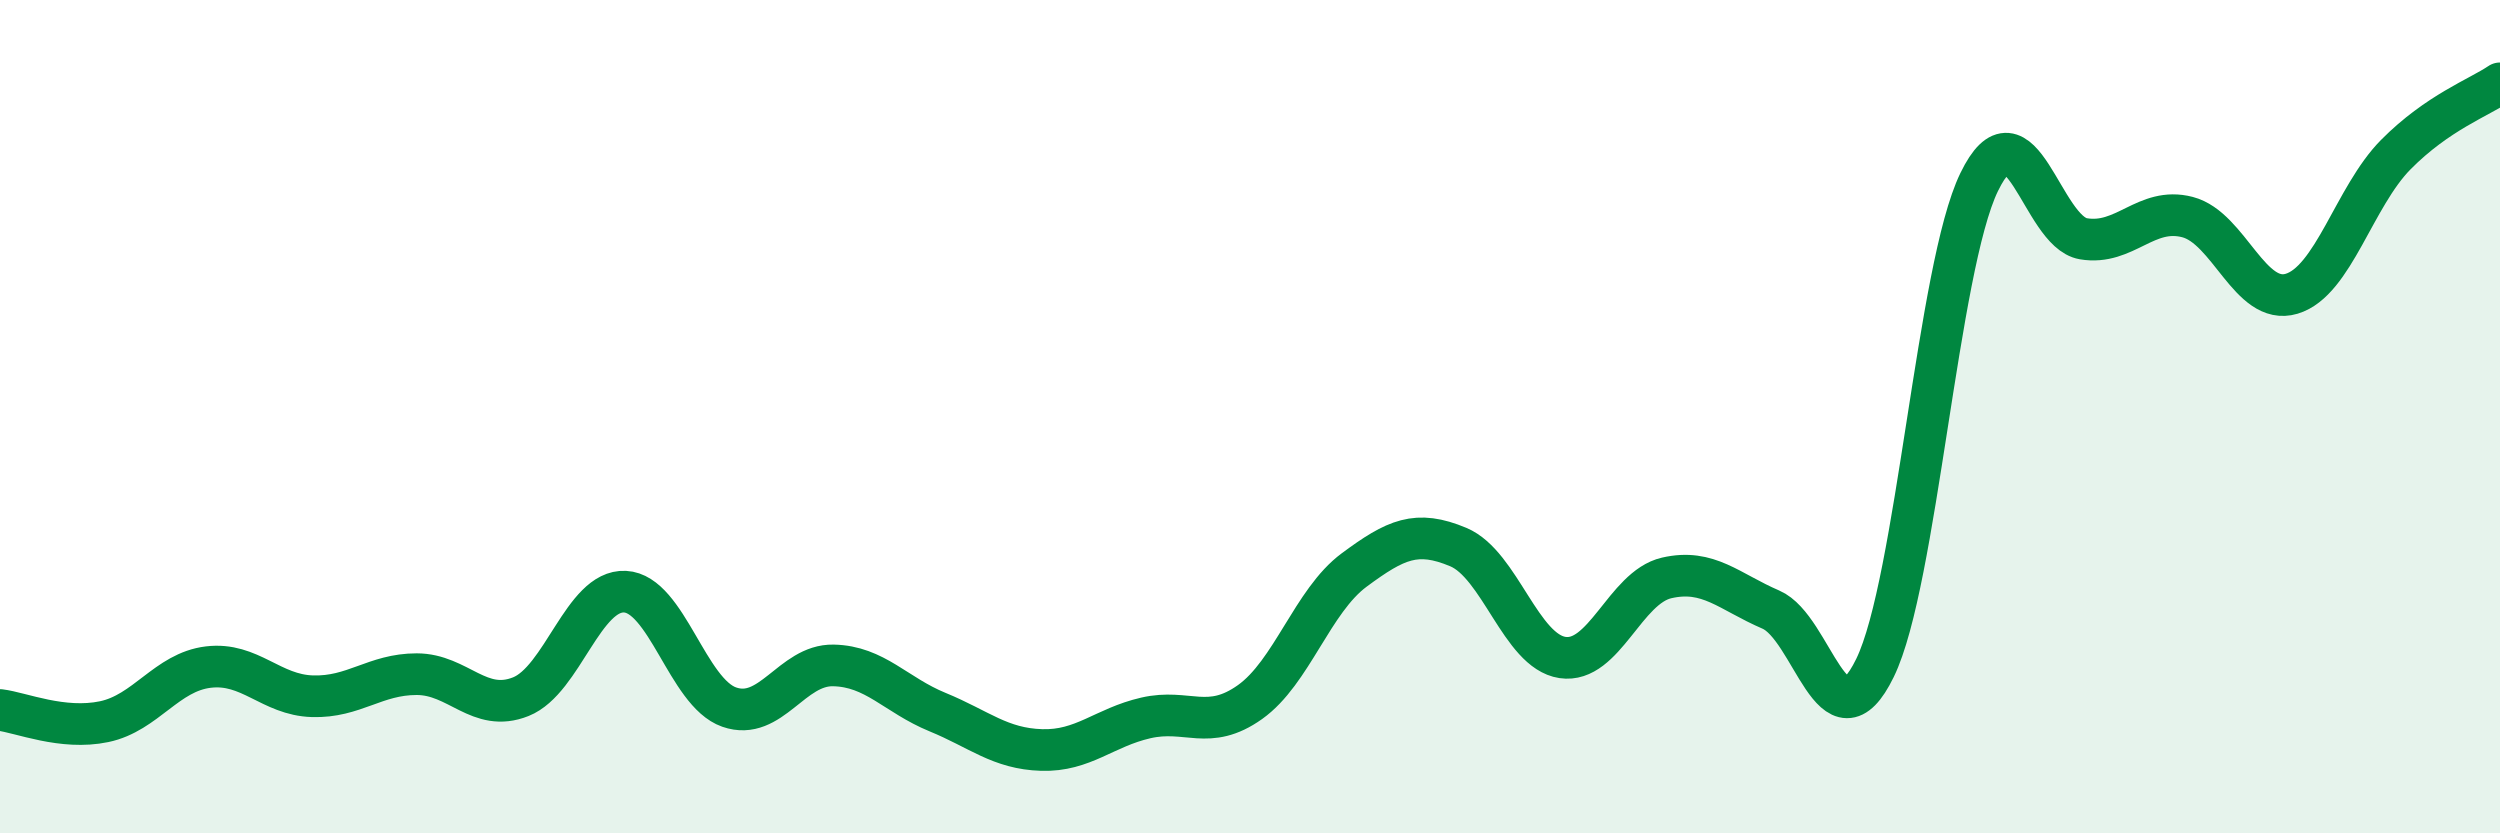
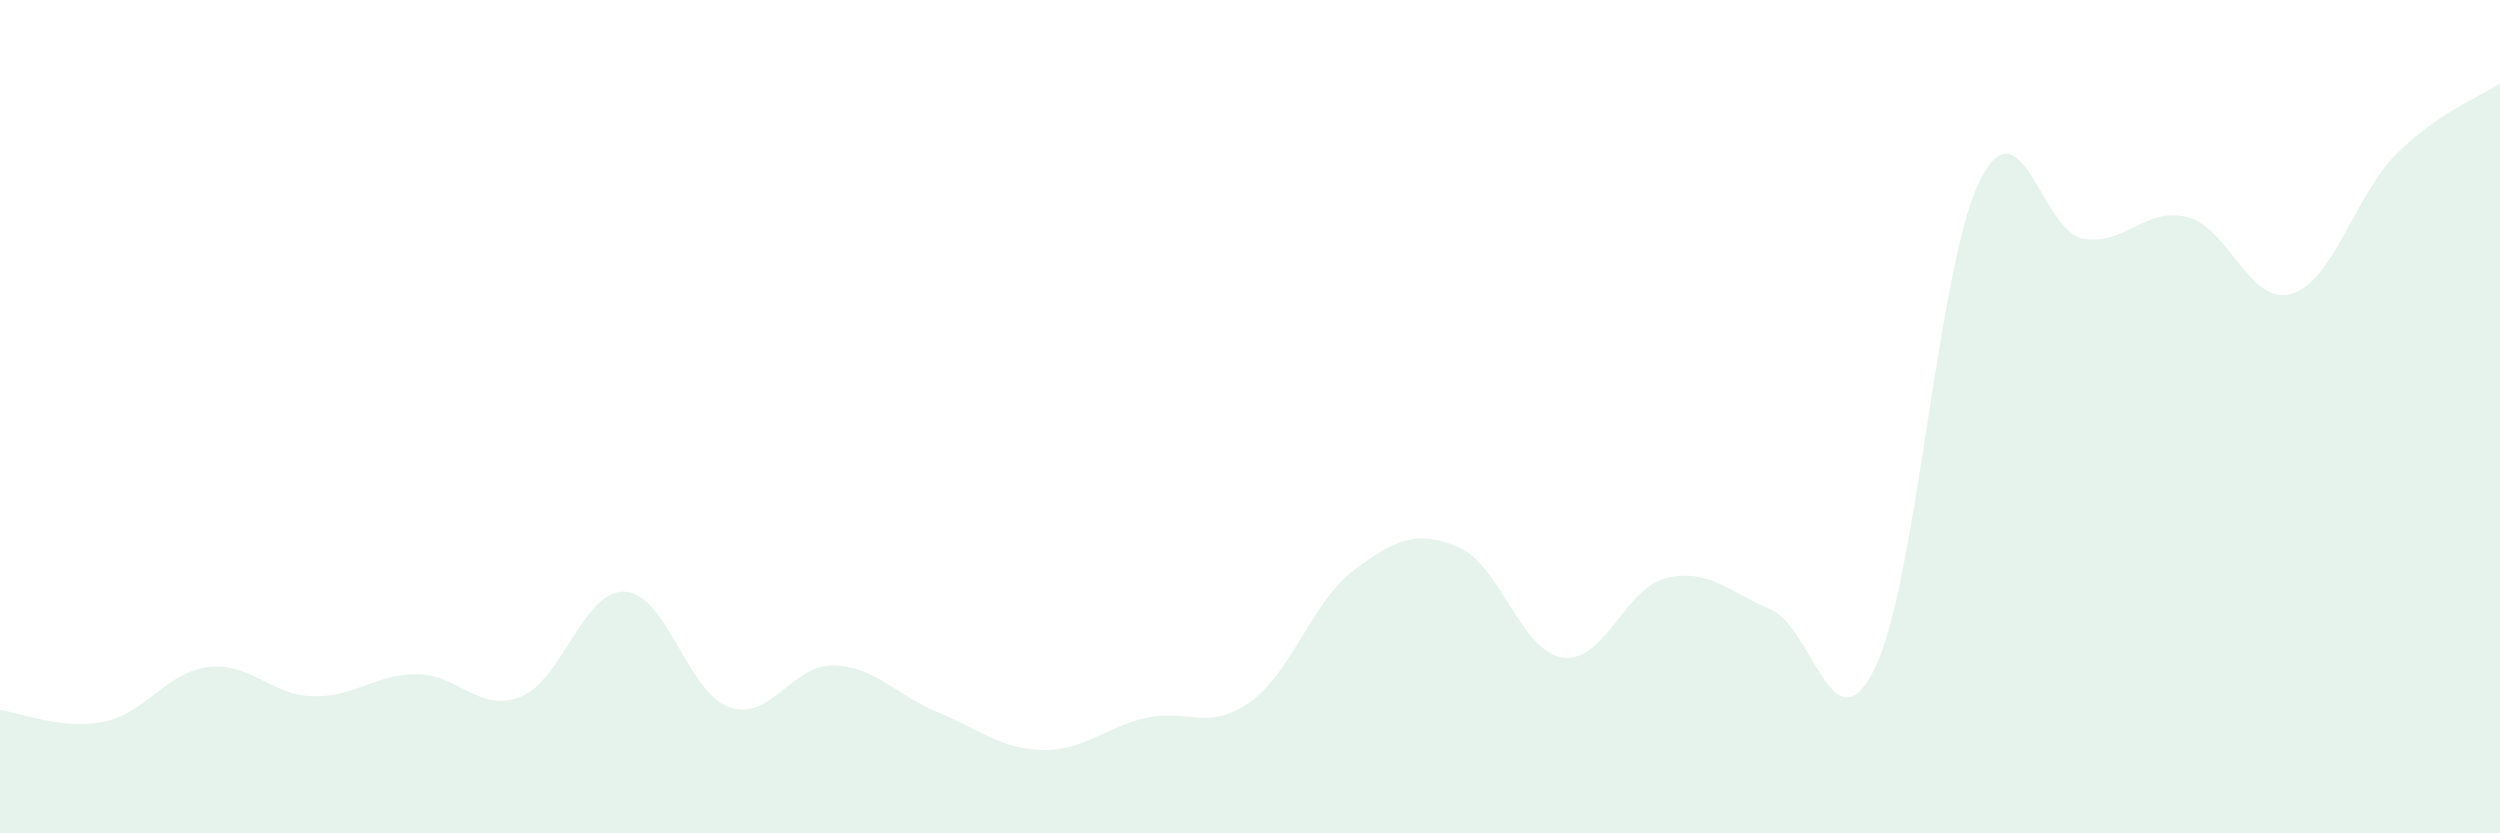
<svg xmlns="http://www.w3.org/2000/svg" width="60" height="20" viewBox="0 0 60 20">
  <path d="M 0,17.04 C 0.5,17.1 1.5,17.53 2.5,17.32 C 3.5,17.11 4,16.13 5,16.01 C 6,15.89 6.5,16.68 7.5,16.71 C 8.5,16.74 9,16.18 10,16.18 C 11,16.18 11.5,17.12 12.5,16.72 C 13.5,16.32 14,14.15 15,14.2 C 16,14.25 16.5,16.62 17.5,16.97 C 18.5,17.32 19,15.95 20,15.97 C 21,15.99 21.5,16.68 22.5,17.09 C 23.5,17.5 24,17.97 25,18 C 26,18.03 26.5,17.46 27.5,17.23 C 28.5,17 29,17.56 30,16.85 C 31,16.14 31.5,14.42 32.5,13.68 C 33.5,12.94 34,12.71 35,13.13 C 36,13.55 36.5,15.63 37.5,15.78 C 38.5,15.93 39,14.1 40,13.87 C 41,13.64 41.5,14.2 42.5,14.63 C 43.5,15.06 44,18.08 45,16.03 C 46,13.98 46.5,6.43 47.5,4.37 C 48.5,2.31 49,5.56 50,5.73 C 51,5.9 51.5,4.95 52.5,5.21 C 53.5,5.47 54,7.35 55,7.05 C 56,6.75 56.5,4.72 57.5,3.71 C 58.5,2.7 59.5,2.34 60,2L60 20L0 20Z" fill="#008740" opacity="0.1" stroke-linecap="round" stroke-linejoin="round" />
-   <path d="M 0,17.04 C 0.5,17.1 1.5,17.53 2.5,17.32 C 3.5,17.11 4,16.13 5,16.01 C 6,15.89 6.5,16.68 7.5,16.71 C 8.5,16.74 9,16.18 10,16.18 C 11,16.18 11.5,17.12 12.5,16.72 C 13.5,16.32 14,14.15 15,14.2 C 16,14.25 16.5,16.62 17.5,16.97 C 18.5,17.32 19,15.95 20,15.97 C 21,15.99 21.5,16.68 22.5,17.09 C 23.5,17.5 24,17.97 25,18 C 26,18.03 26.5,17.46 27.5,17.23 C 28.5,17 29,17.56 30,16.85 C 31,16.14 31.5,14.42 32.5,13.68 C 33.5,12.94 34,12.71 35,13.13 C 36,13.55 36.5,15.63 37.5,15.78 C 38.5,15.93 39,14.1 40,13.87 C 41,13.64 41.5,14.2 42.5,14.63 C 43.5,15.06 44,18.08 45,16.03 C 46,13.98 46.5,6.43 47.5,4.37 C 48.5,2.31 49,5.56 50,5.73 C 51,5.9 51.5,4.95 52.5,5.21 C 53.5,5.47 54,7.35 55,7.05 C 56,6.75 56.5,4.72 57.5,3.71 C 58.5,2.7 59.5,2.34 60,2" stroke="#008740" stroke-width="1" fill="none" stroke-linecap="round" stroke-linejoin="round" />
</svg>